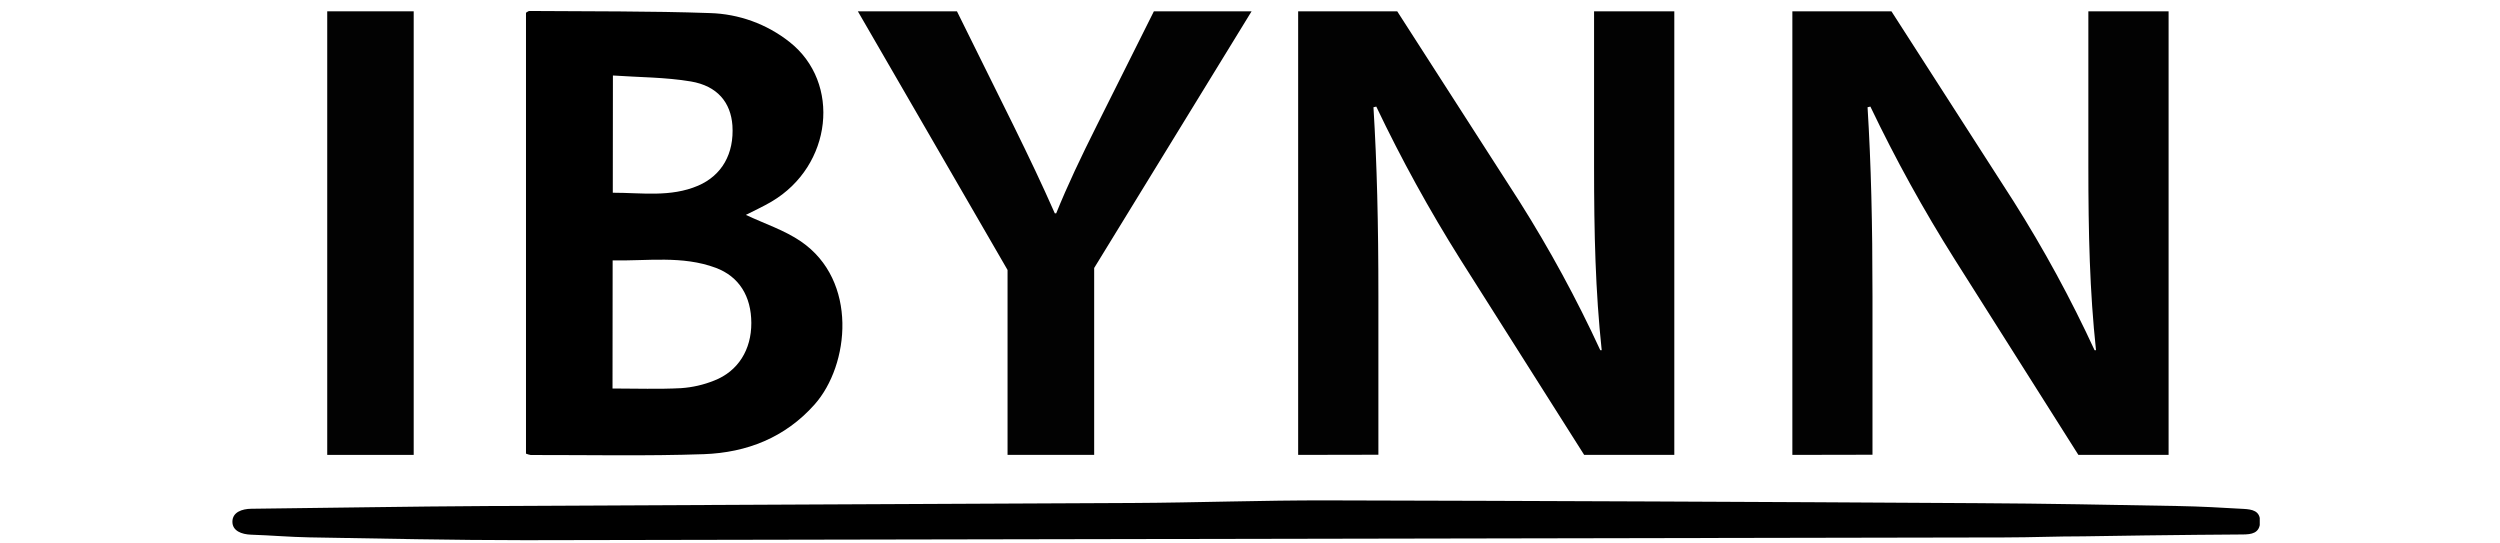
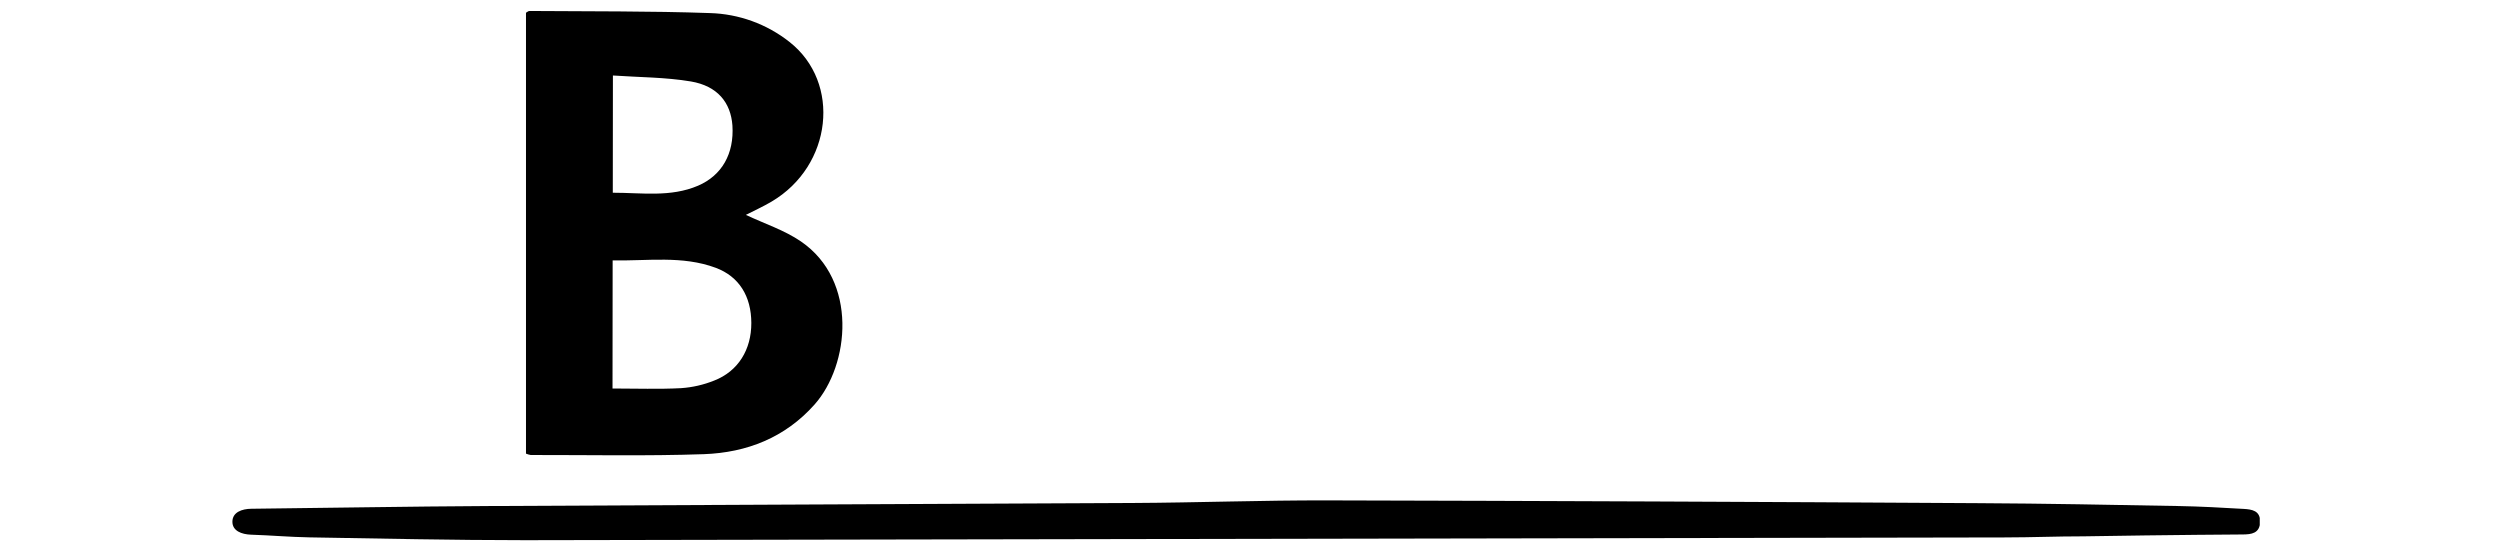
<svg xmlns="http://www.w3.org/2000/svg" width="1440" zoomAndPan="magnify" viewBox="0 0 1080 234.75" height="313" preserveAspectRatio="xMidYMid meet" version="1.0">
  <defs>
    <clipPath id="b515498291">
      <path d="M 141 4.426 L 179 4.426 L 179 197 L 141 197 Z M 141 4.426 " clip-rule="nonzero" />
    </clipPath>
    <clipPath id="ea7203d260">
-       <path d="M 370 4.426 L 541 4.426 L 541 197 L 370 197 Z M 370 4.426 " clip-rule="nonzero" />
-     </clipPath>
+       </clipPath>
    <clipPath id="e40611260f">
      <path d="M 560 4.426 L 724 4.426 L 724 197 L 560 197 Z M 560 4.426 " clip-rule="nonzero" />
    </clipPath>
    <clipPath id="3cd62b40df">
      <path d="M 774 4.426 L 937 4.426 L 937 197 L 774 197 Z M 774 4.426 " clip-rule="nonzero" />
    </clipPath>
    <clipPath id="6d2e0c02f7">
      <path d="M 227 4.426 L 364 4.426 L 364 197 L 227 197 Z M 227 4.426 " clip-rule="nonzero" />
    </clipPath>
    <clipPath id="022b7ec5f5">
      <path d="M 100.398 216 L 976.215 216 L 976.215 233.68 L 100.398 233.68 Z M 100.398 216 " clip-rule="nonzero" />
    </clipPath>
  </defs>
  <g clip-path="url(#b515498291)">
-     <path fill="#020202" d="M 141.363 4.891 L 178.715 4.891 L 178.715 196.512 L 141.363 196.512 Z M 141.363 4.891 " fill-opacity="1" fill-rule="nonzero" />
-   </g>
+     </g>
  <g clip-path="url(#ea7203d260)">
    <path fill="#020202" d="M 435.262 196.512 L 435.262 116.625 L 370.594 4.891 L 413.406 4.891 L 437.754 54.066 C 444.734 68.293 449.902 79.086 455.68 92.172 L 456.273 92.172 C 461.223 79.941 466.902 68.012 473.883 54.066 L 498.477 4.891 L 540.684 4.891 L 472.68 115.77 L 472.68 196.512 Z M 435.262 196.512 " fill-opacity="1" fill-rule="nonzero" />
  </g>
  <g clip-path="url(#e40611260f)">
-     <path fill="#020202" d="M 560.801 196.512 L 560.801 4.891 L 603.602 4.891 L 656.418 87.055 C 669.461 107.707 681.098 129.121 691.328 151.297 L 691.938 151.297 C 689.215 125.719 688.637 100.98 688.637 71.691 L 688.637 4.891 L 723.301 4.891 L 723.301 196.512 L 684.363 196.512 L 630.867 112.055 C 617.48 90.758 605.375 68.758 594.555 46.047 L 593.336 46.328 C 594.852 71.082 595.465 96.363 595.465 127.93 L 595.465 196.445 Z M 560.801 196.512 " fill-opacity="1" fill-rule="nonzero" />
-   </g>
+     </g>
  <g clip-path="url(#3cd62b40df)">
-     <path fill="#020202" d="M 774.301 196.512 L 774.301 4.891 L 817.102 4.891 L 869.918 87.055 C 882.969 107.707 894.617 129.121 904.859 151.297 L 905.473 151.297 C 902.746 125.719 902.172 100.98 902.172 71.691 L 902.172 4.891 L 936.832 4.891 L 936.832 196.512 L 897.863 196.512 L 844.434 112.055 C 831.004 90.762 818.863 68.758 808.008 46.047 L 806.785 46.328 C 808.305 71.082 808.914 96.363 808.914 127.93 L 808.914 196.445 Z M 774.301 196.512 " fill-opacity="1" fill-rule="nonzero" />
-   </g>
+     </g>
  <g clip-path="url(#6d2e0c02f7)">
    <path fill="#000000" d="M 322.215 92.832 C 330.32 96.66 338.887 99.43 346 104.301 C 370.758 121.23 367.043 157.684 351.891 174.746 C 339.148 189.086 322.578 195.523 304.125 196.199 C 279.203 197.059 254.211 196.527 229.273 196.562 C 228.566 196.441 227.883 196.246 227.227 195.969 L 227.227 5.5 C 227.719 5.238 228.23 4.727 228.762 4.742 C 254.723 4.957 280.719 4.742 306.668 5.648 C 309.773 5.734 312.852 6.066 315.902 6.645 C 318.957 7.227 321.941 8.043 324.863 9.102 C 327.785 10.16 330.602 11.445 333.316 12.957 C 336.031 14.469 338.609 16.184 341.047 18.109 C 363.496 35.75 359.516 71.625 333.355 87.07 C 329.676 89.25 325.73 91.031 322.215 92.832 Z M 264.609 167.832 C 274.91 167.832 284.582 168.195 294.223 167.684 C 299.184 167.34 303.969 166.242 308.582 164.383 C 318.898 160.355 324.609 151.031 324.574 139.516 C 324.543 127.996 319.277 119.449 309.227 115.703 C 294.684 110.289 279.648 112.812 264.66 112.484 Z M 264.727 83.258 C 277.336 83.258 289.699 85.289 301.551 80.223 C 311.898 75.785 317.195 66.344 316.406 54.215 C 315.695 44.312 309.969 37.137 298.445 35.188 C 287.453 33.34 276.133 33.406 264.777 32.613 Z M 264.727 83.258 " fill-opacity="1" fill-rule="nonzero" />
  </g>
  <g clip-path="url(#022b7ec5f5)">
    <path fill="#000000" d="M 226.781 233.363 C 195.715 233.363 164.652 232.652 133.59 232.141 C 125.203 231.992 116.836 231.25 108.453 230.984 C 104.34 230.836 100.348 229.336 100.398 225.324 C 100.445 221.316 104.441 219.812 108.648 219.781 C 142.602 219.418 176.555 218.789 210.504 218.609 C 303.465 218.082 396.406 217.801 489.449 217.289 C 517.41 217.141 545.387 216.102 573.363 216.168 C 667.125 216.387 760.898 216.789 854.684 217.371 C 883.484 217.52 912.289 218.082 941.074 218.609 C 950.5 218.773 959.906 219.301 969.297 219.848 C 972.797 220.062 976.496 220.555 976.363 225.508 C 976.23 230.457 972.484 230.852 969.035 230.887 C 947.246 231 901.129 231.613 900.273 231.695 C 887.68 231.695 878.52 232.156 865.926 232.172 " fill-opacity="1" fill-rule="nonzero" />
  </g>
</svg>